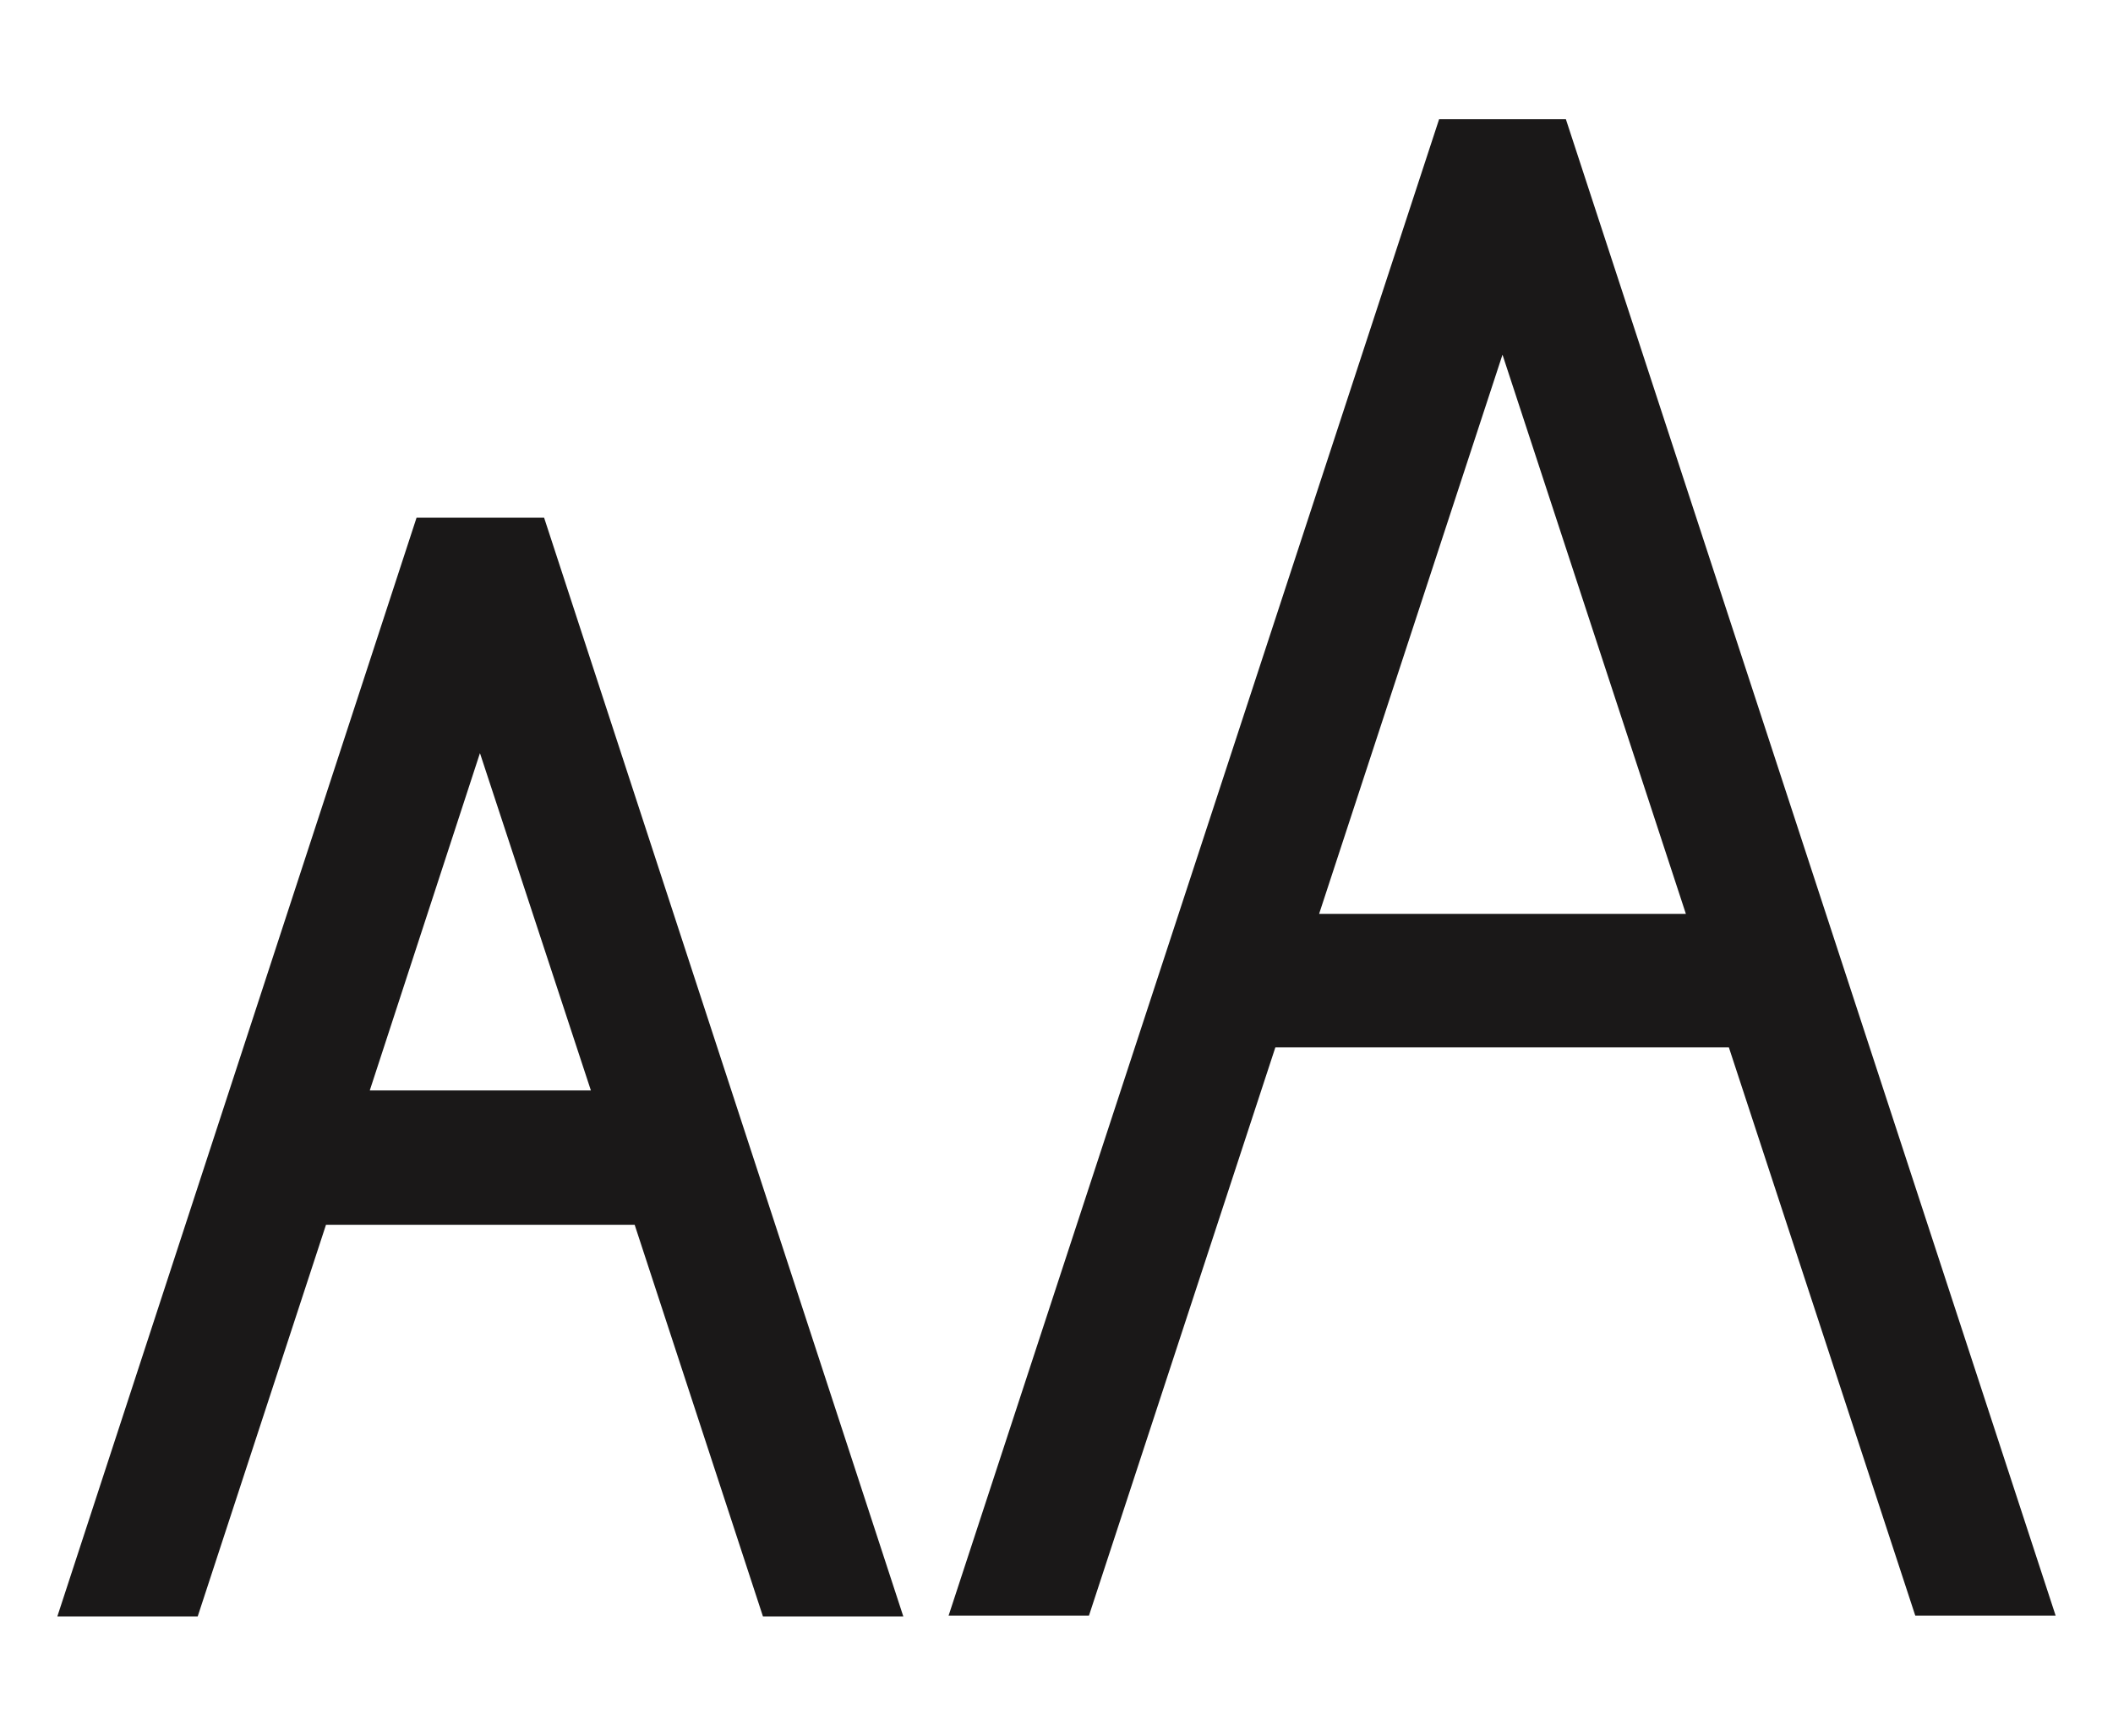
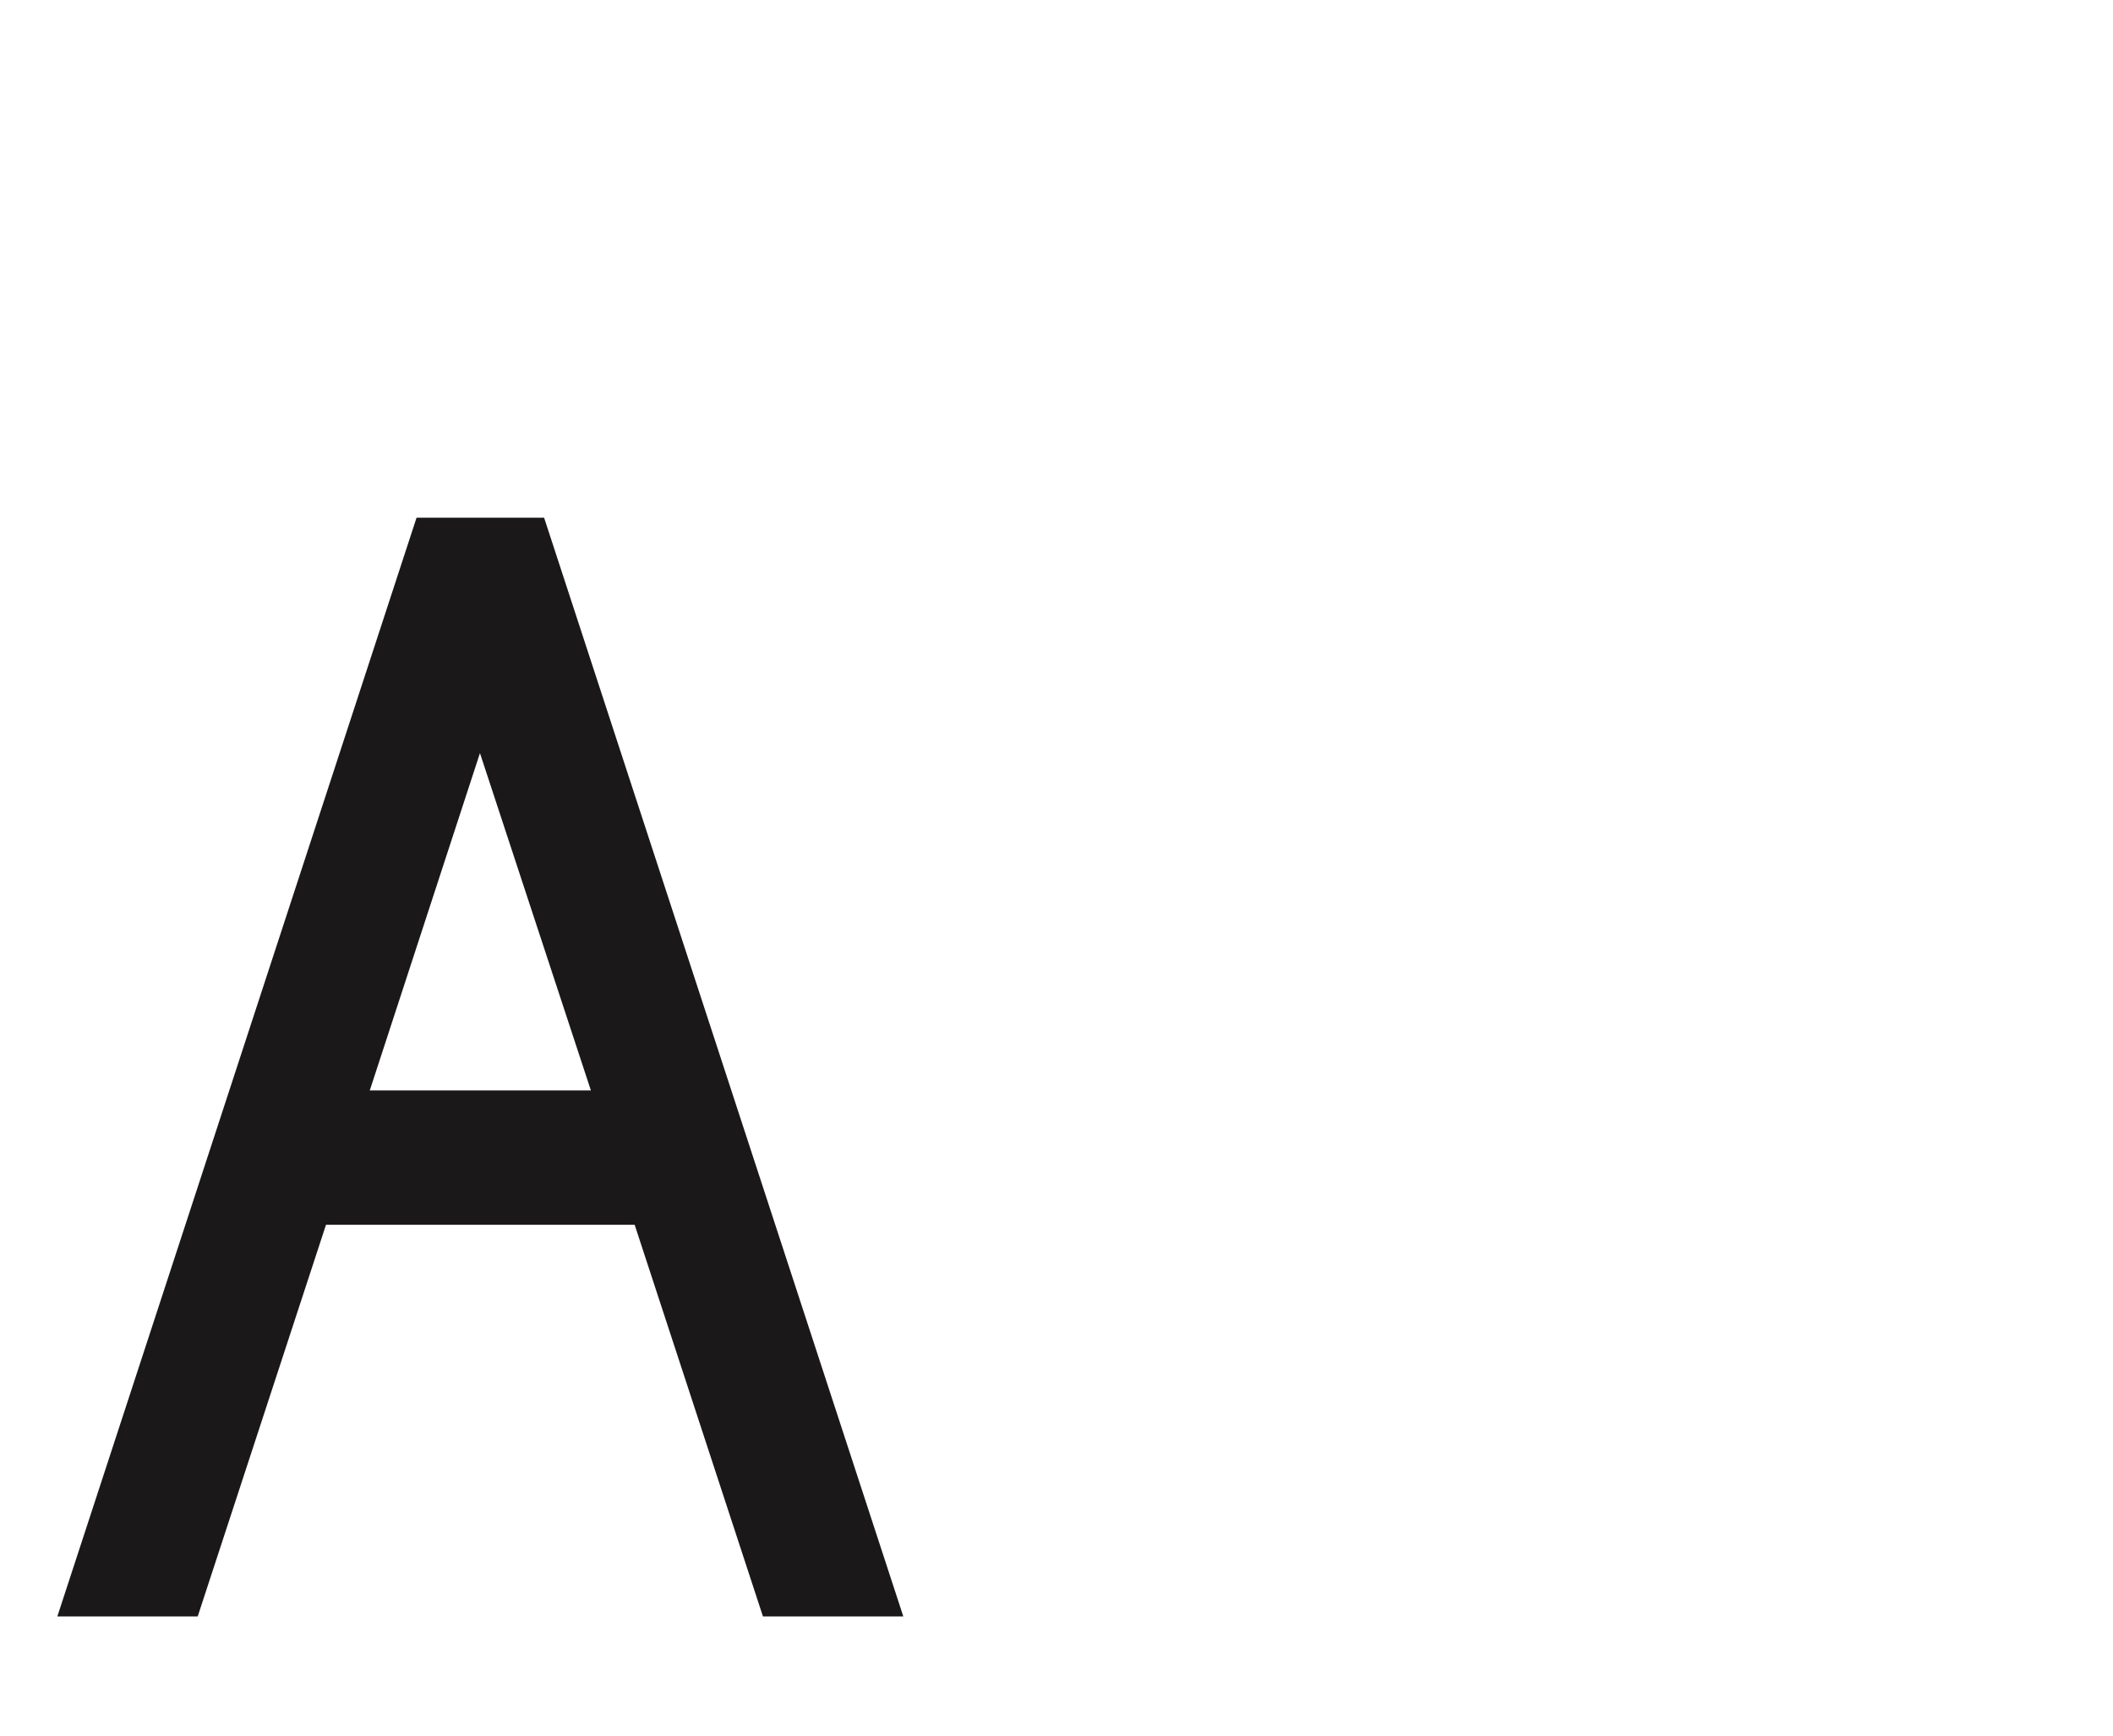
<svg xmlns="http://www.w3.org/2000/svg" version="1.1" id="Layer_1" x="0px" y="0px" viewBox="0 0 28 23" style="enable-background:new 0 0 28 23;" xml:space="preserve">
  <style type="text/css">
	.st0{fill:#1A1818;}
	.st1{clip-path:url(#SVGID_00000172421396241789328300000002200514934457673398_);}
	.st2{clip-path:url(#SVGID_00000135667079643892696470000000663506516876531621_);}
	.st3{clip-path:url(#SVGID_00000109027073639842432090000007646584205222854538_);}
</style>
-   <path id="Path_31" class="st0" d="M19.91,4.7l2.43,7.41h-4.86L19.91,4.7z M19.07,1.58l-6.5,19.83h1.86l2.47-7.53h6.01l2.47,7.53  h1.86L20.75,1.58H19.07z" />
  <path id="Path_32" class="st0" d="M6.36,9.98l1.47,4.47H4.9L6.36,9.98z M5.52,6.86L0.76,21.42h1.86l1.7-5.19h4.09l1.7,5.19h1.86  L7.21,6.86H5.52z" />
</svg>